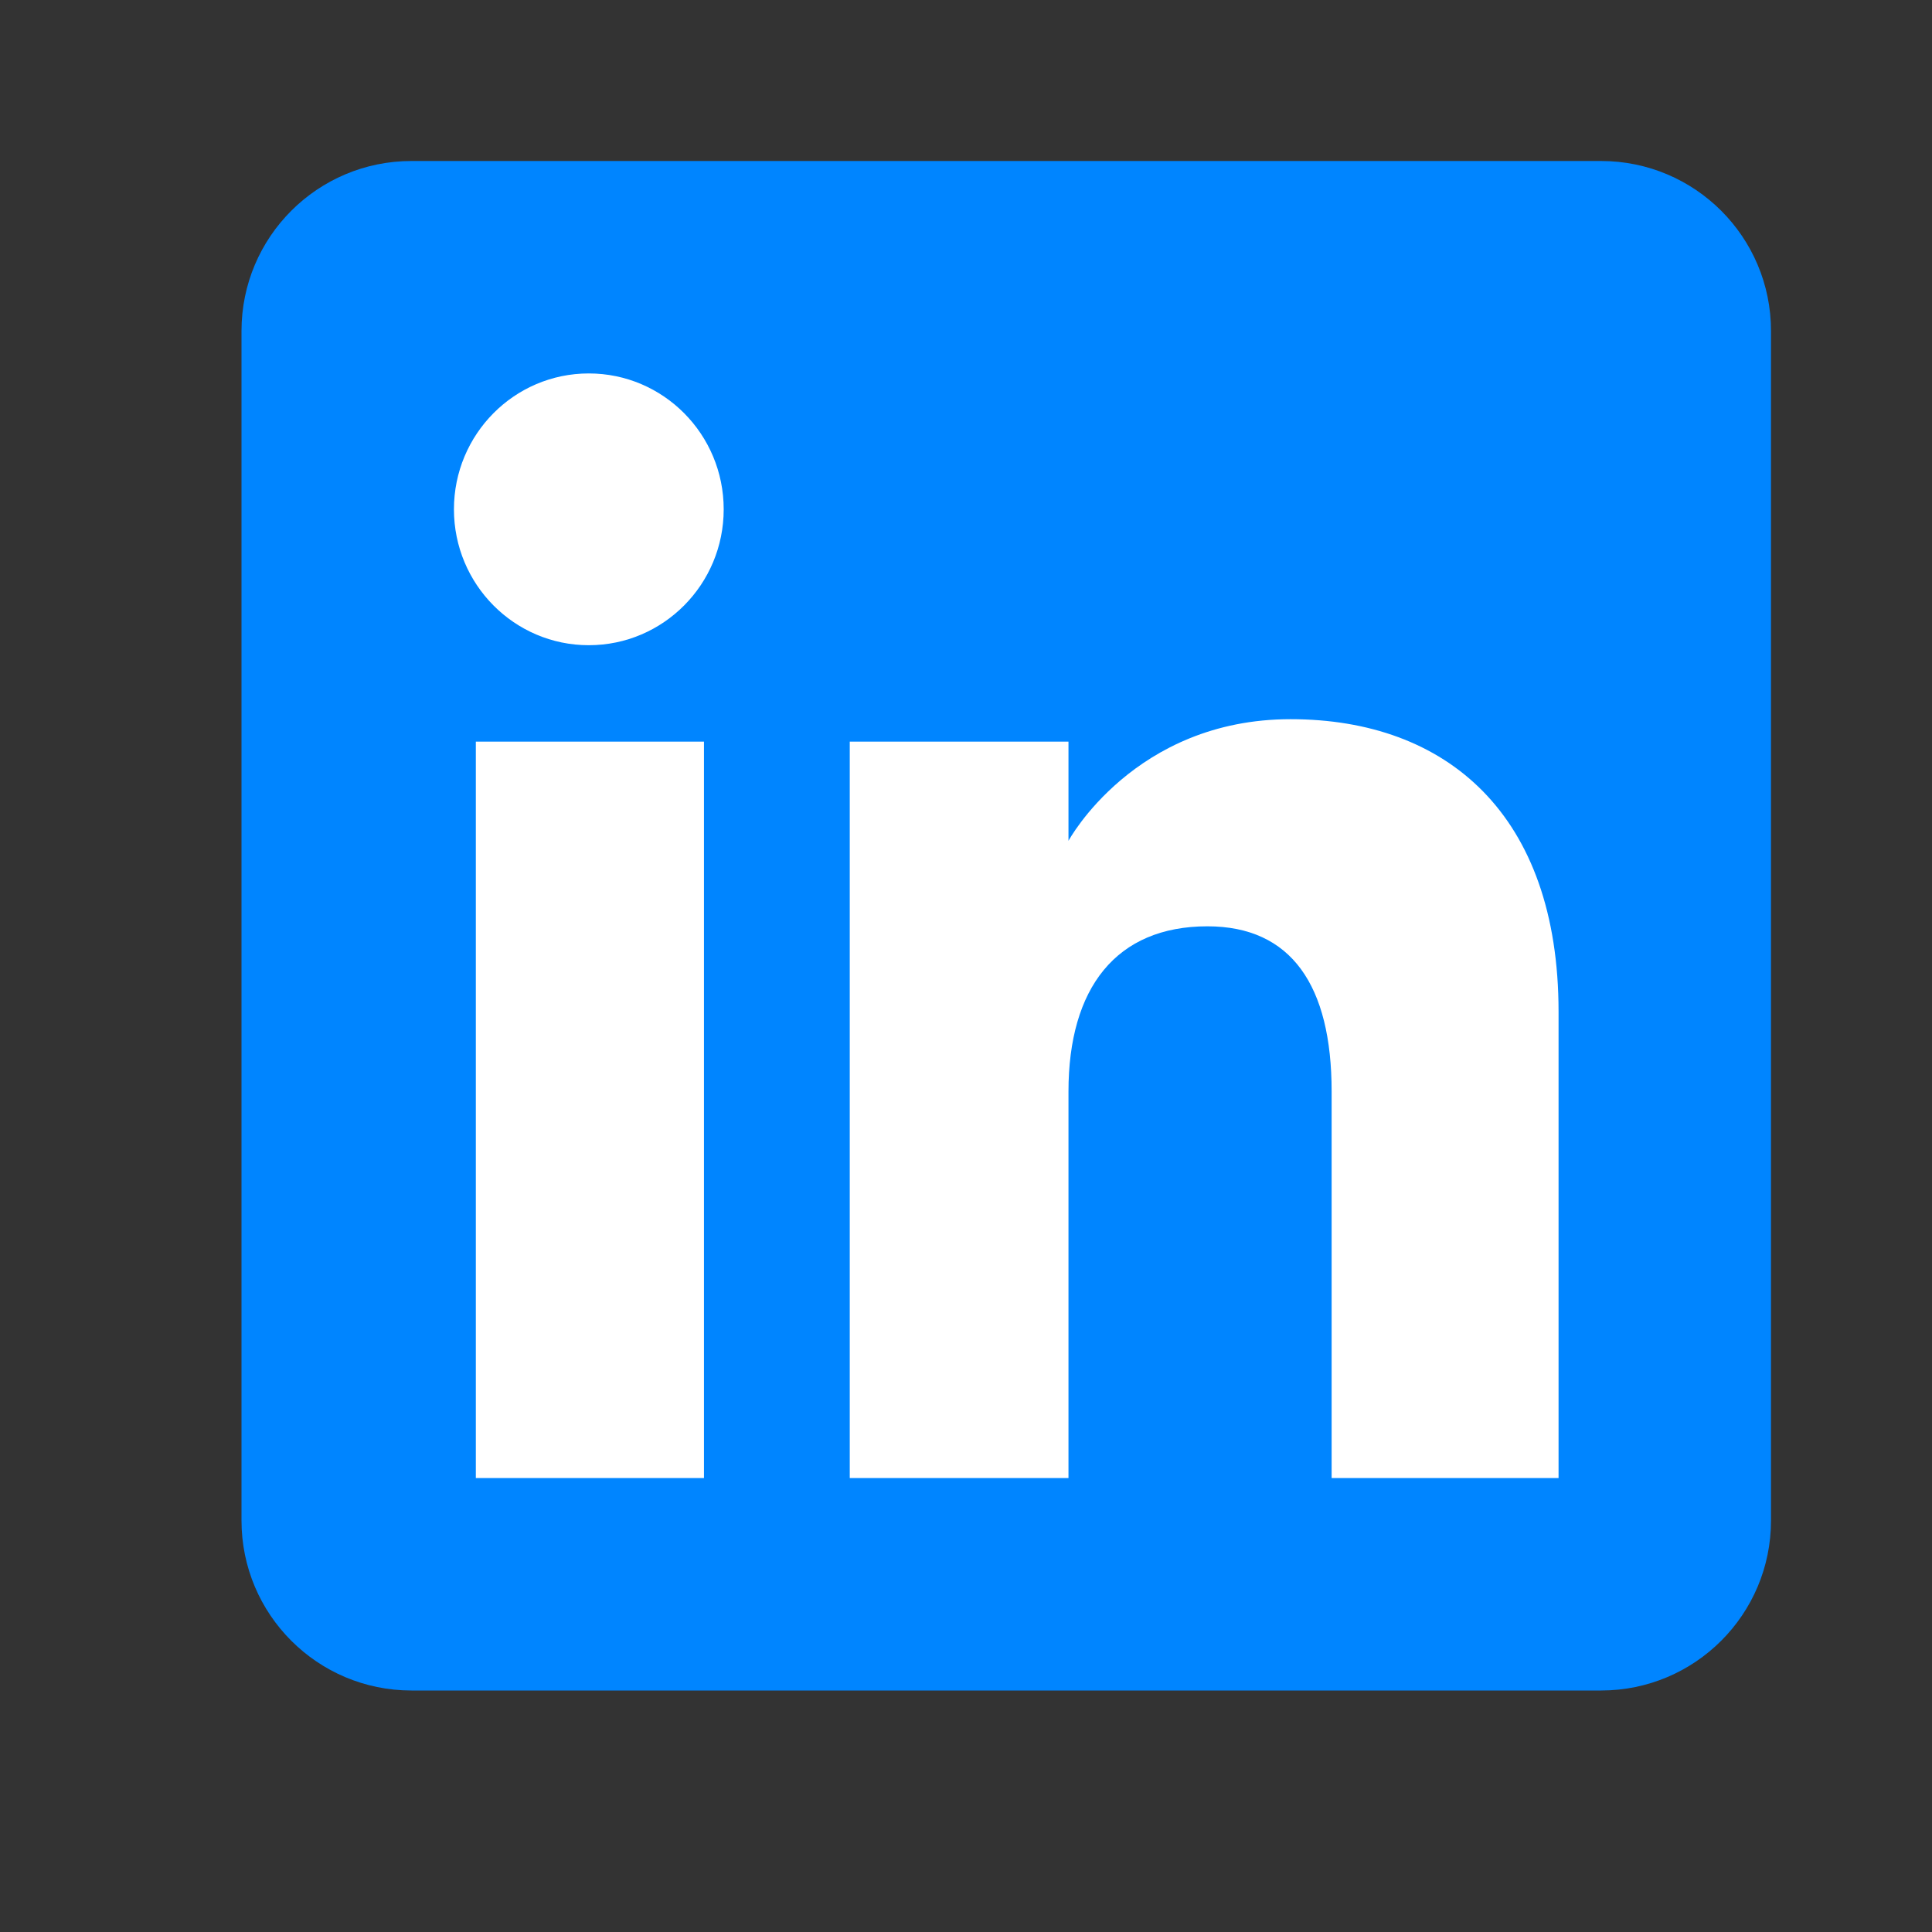
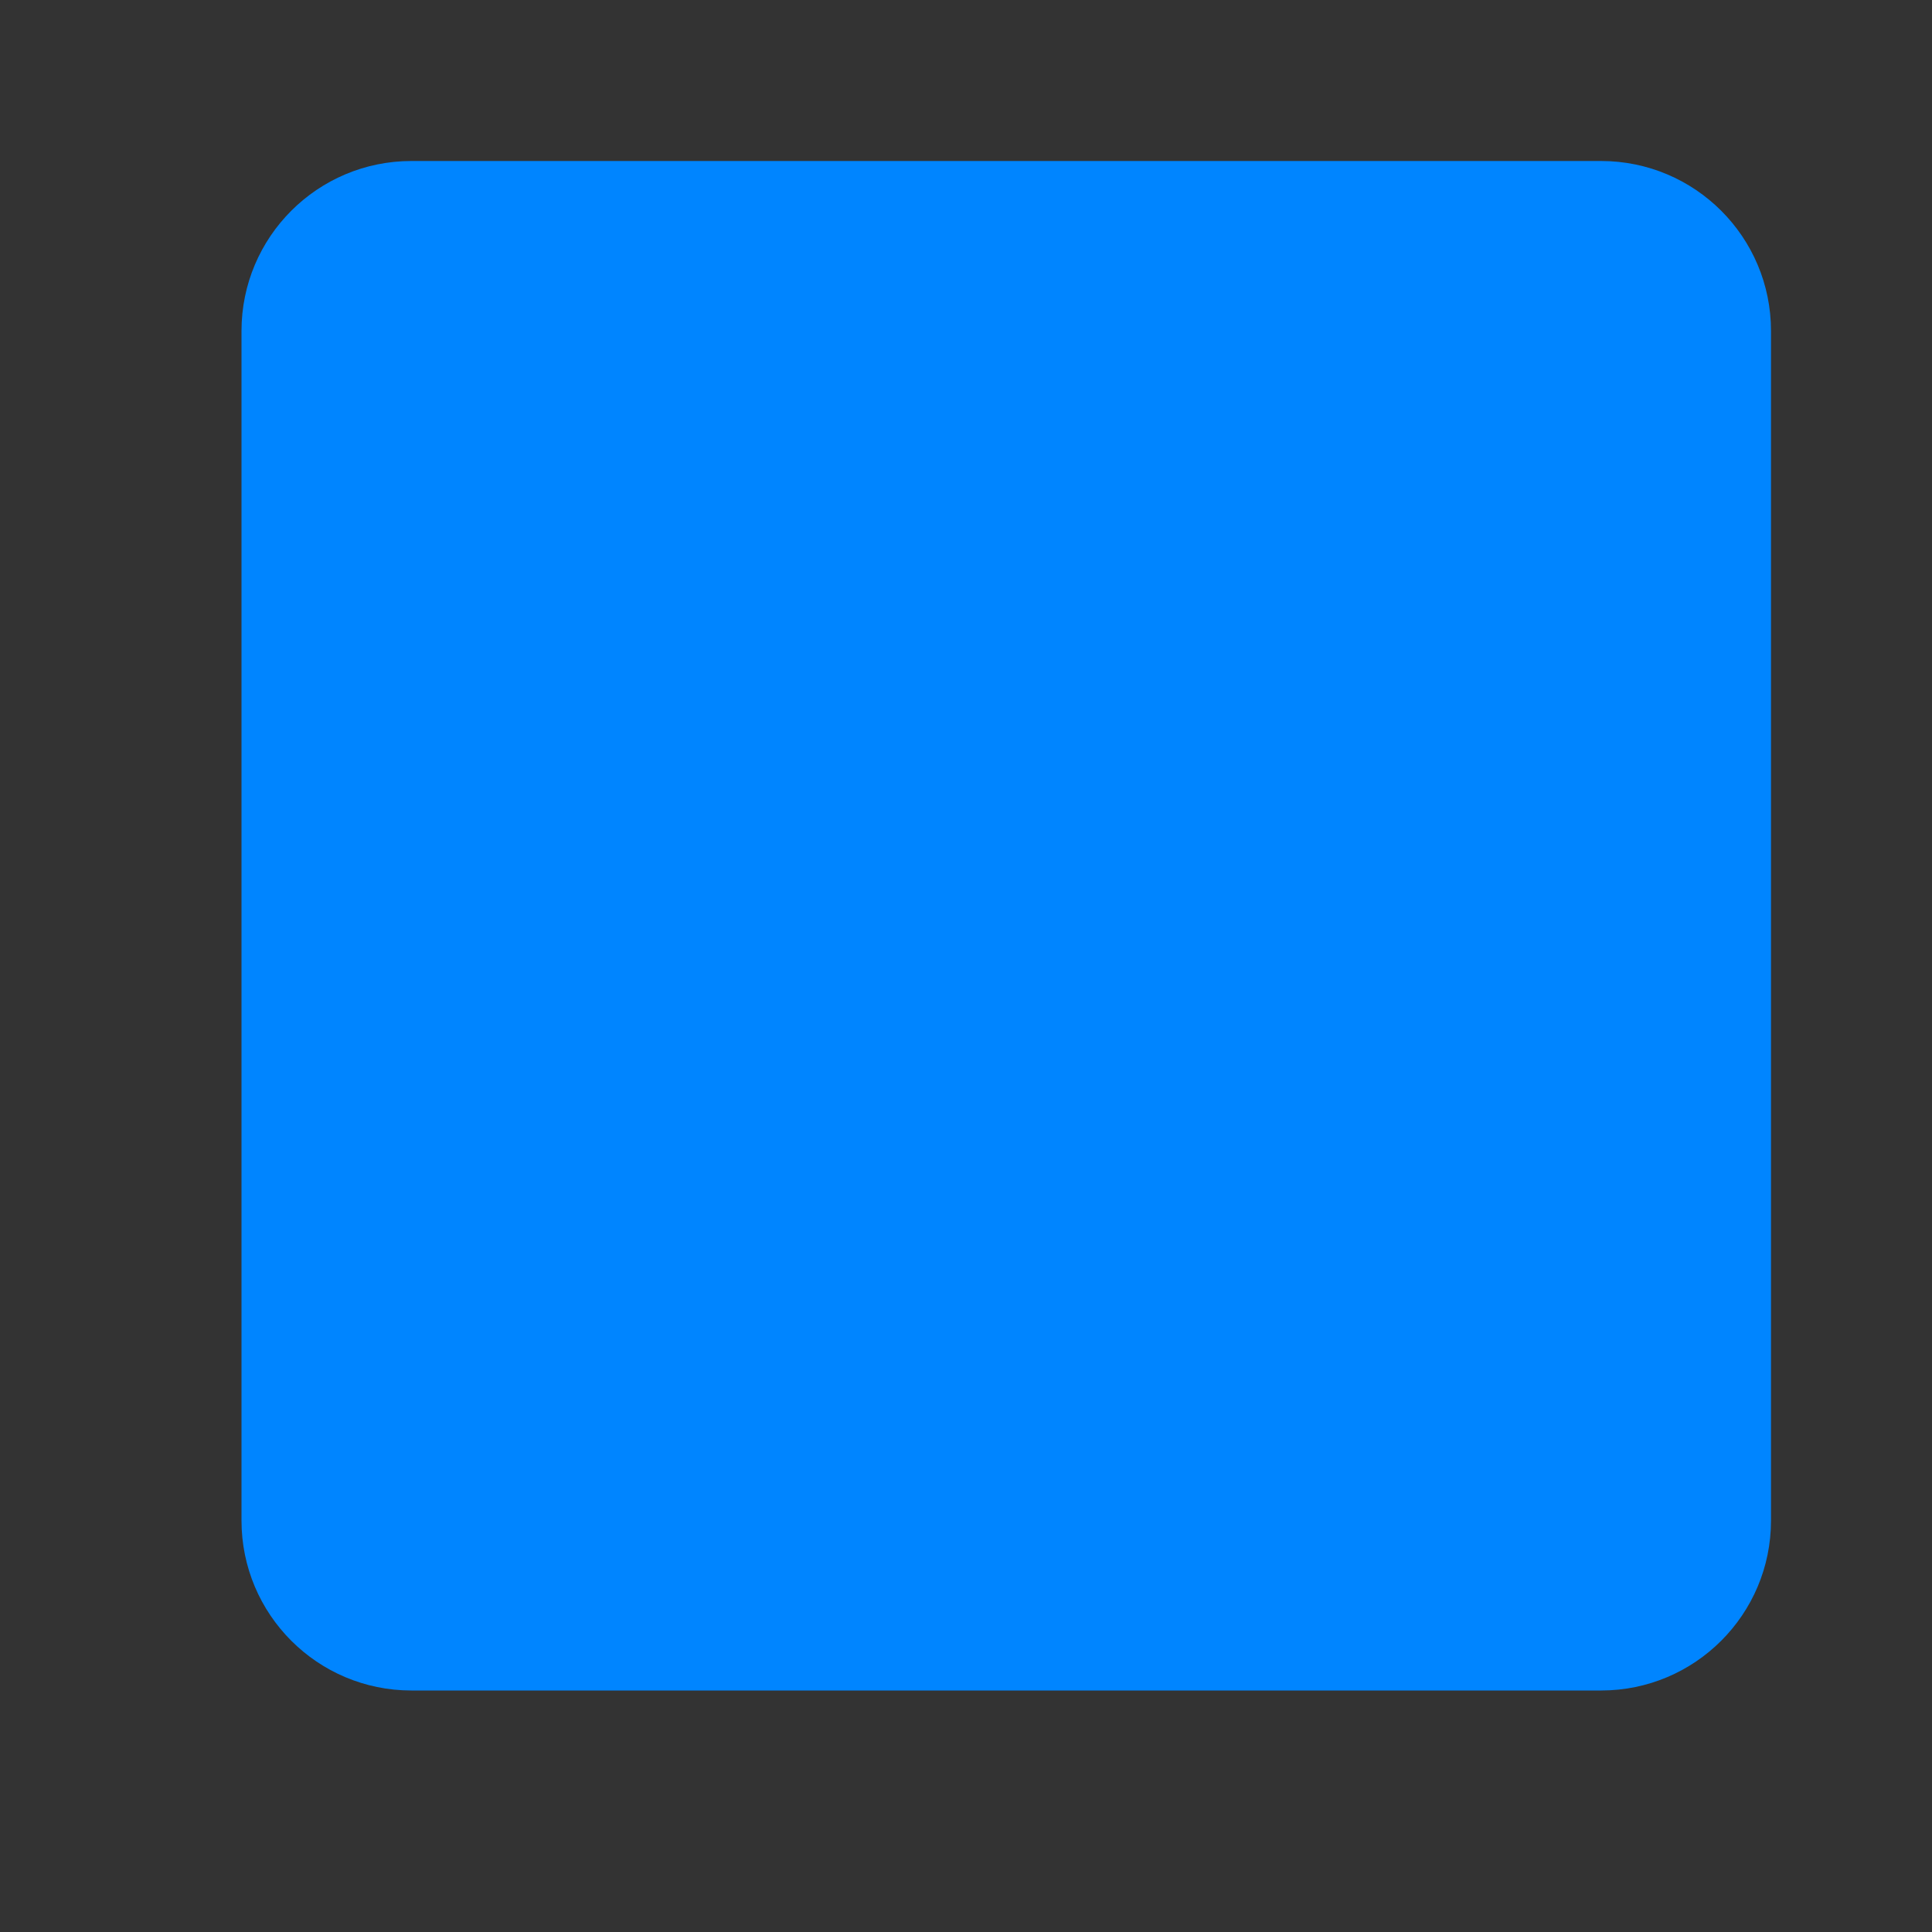
<svg xmlns="http://www.w3.org/2000/svg" width="24" height="24" viewBox="0 0 24 24" fill="none">
  <rect x="0" y="0" width="24" height="24" fill="#333333" stroke="none" />
  <g clip-path="url(#clip0_4230_6)">
    <path fill-rule="evenodd" clip-rule="evenodd" d="M5.111 21H19.889C21.055 21 22 20.055 22 18.889V4.111C22 2.945 21.055 2 19.889 2H5.111C3.945 2 3 2.945 3 4.111V18.889C3 20.055 3.945 21 5.111 21Z" fill="#0085FF" />
-     <path fill-rule="evenodd" clip-rule="evenodd" d="M19.361 18.361H16.542V13.559C16.542 12.242 16.041 11.507 14.999 11.507C13.866 11.507 13.273 12.272 13.273 13.559V18.361H10.556V9.213H13.273V10.445C13.273 10.445 14.09 8.934 16.032 8.934C17.972 8.934 19.361 10.118 19.361 12.569V18.361ZM7.314 8.015C6.389 8.015 5.639 7.259 5.639 6.327C5.639 5.395 6.389 4.639 7.314 4.639C8.24 4.639 8.99 5.395 8.99 6.327C8.99 7.259 8.24 8.015 7.314 8.015ZM5.911 18.361H8.745V9.213H5.911V18.361Z" fill="white" />
  </g>
  <defs>
    <clipPath id="clip0_4230_6">
      <rect width="19" height="19" fill="white" transform="translate(3 2)" />
    </clipPath>
  </defs>
</svg>